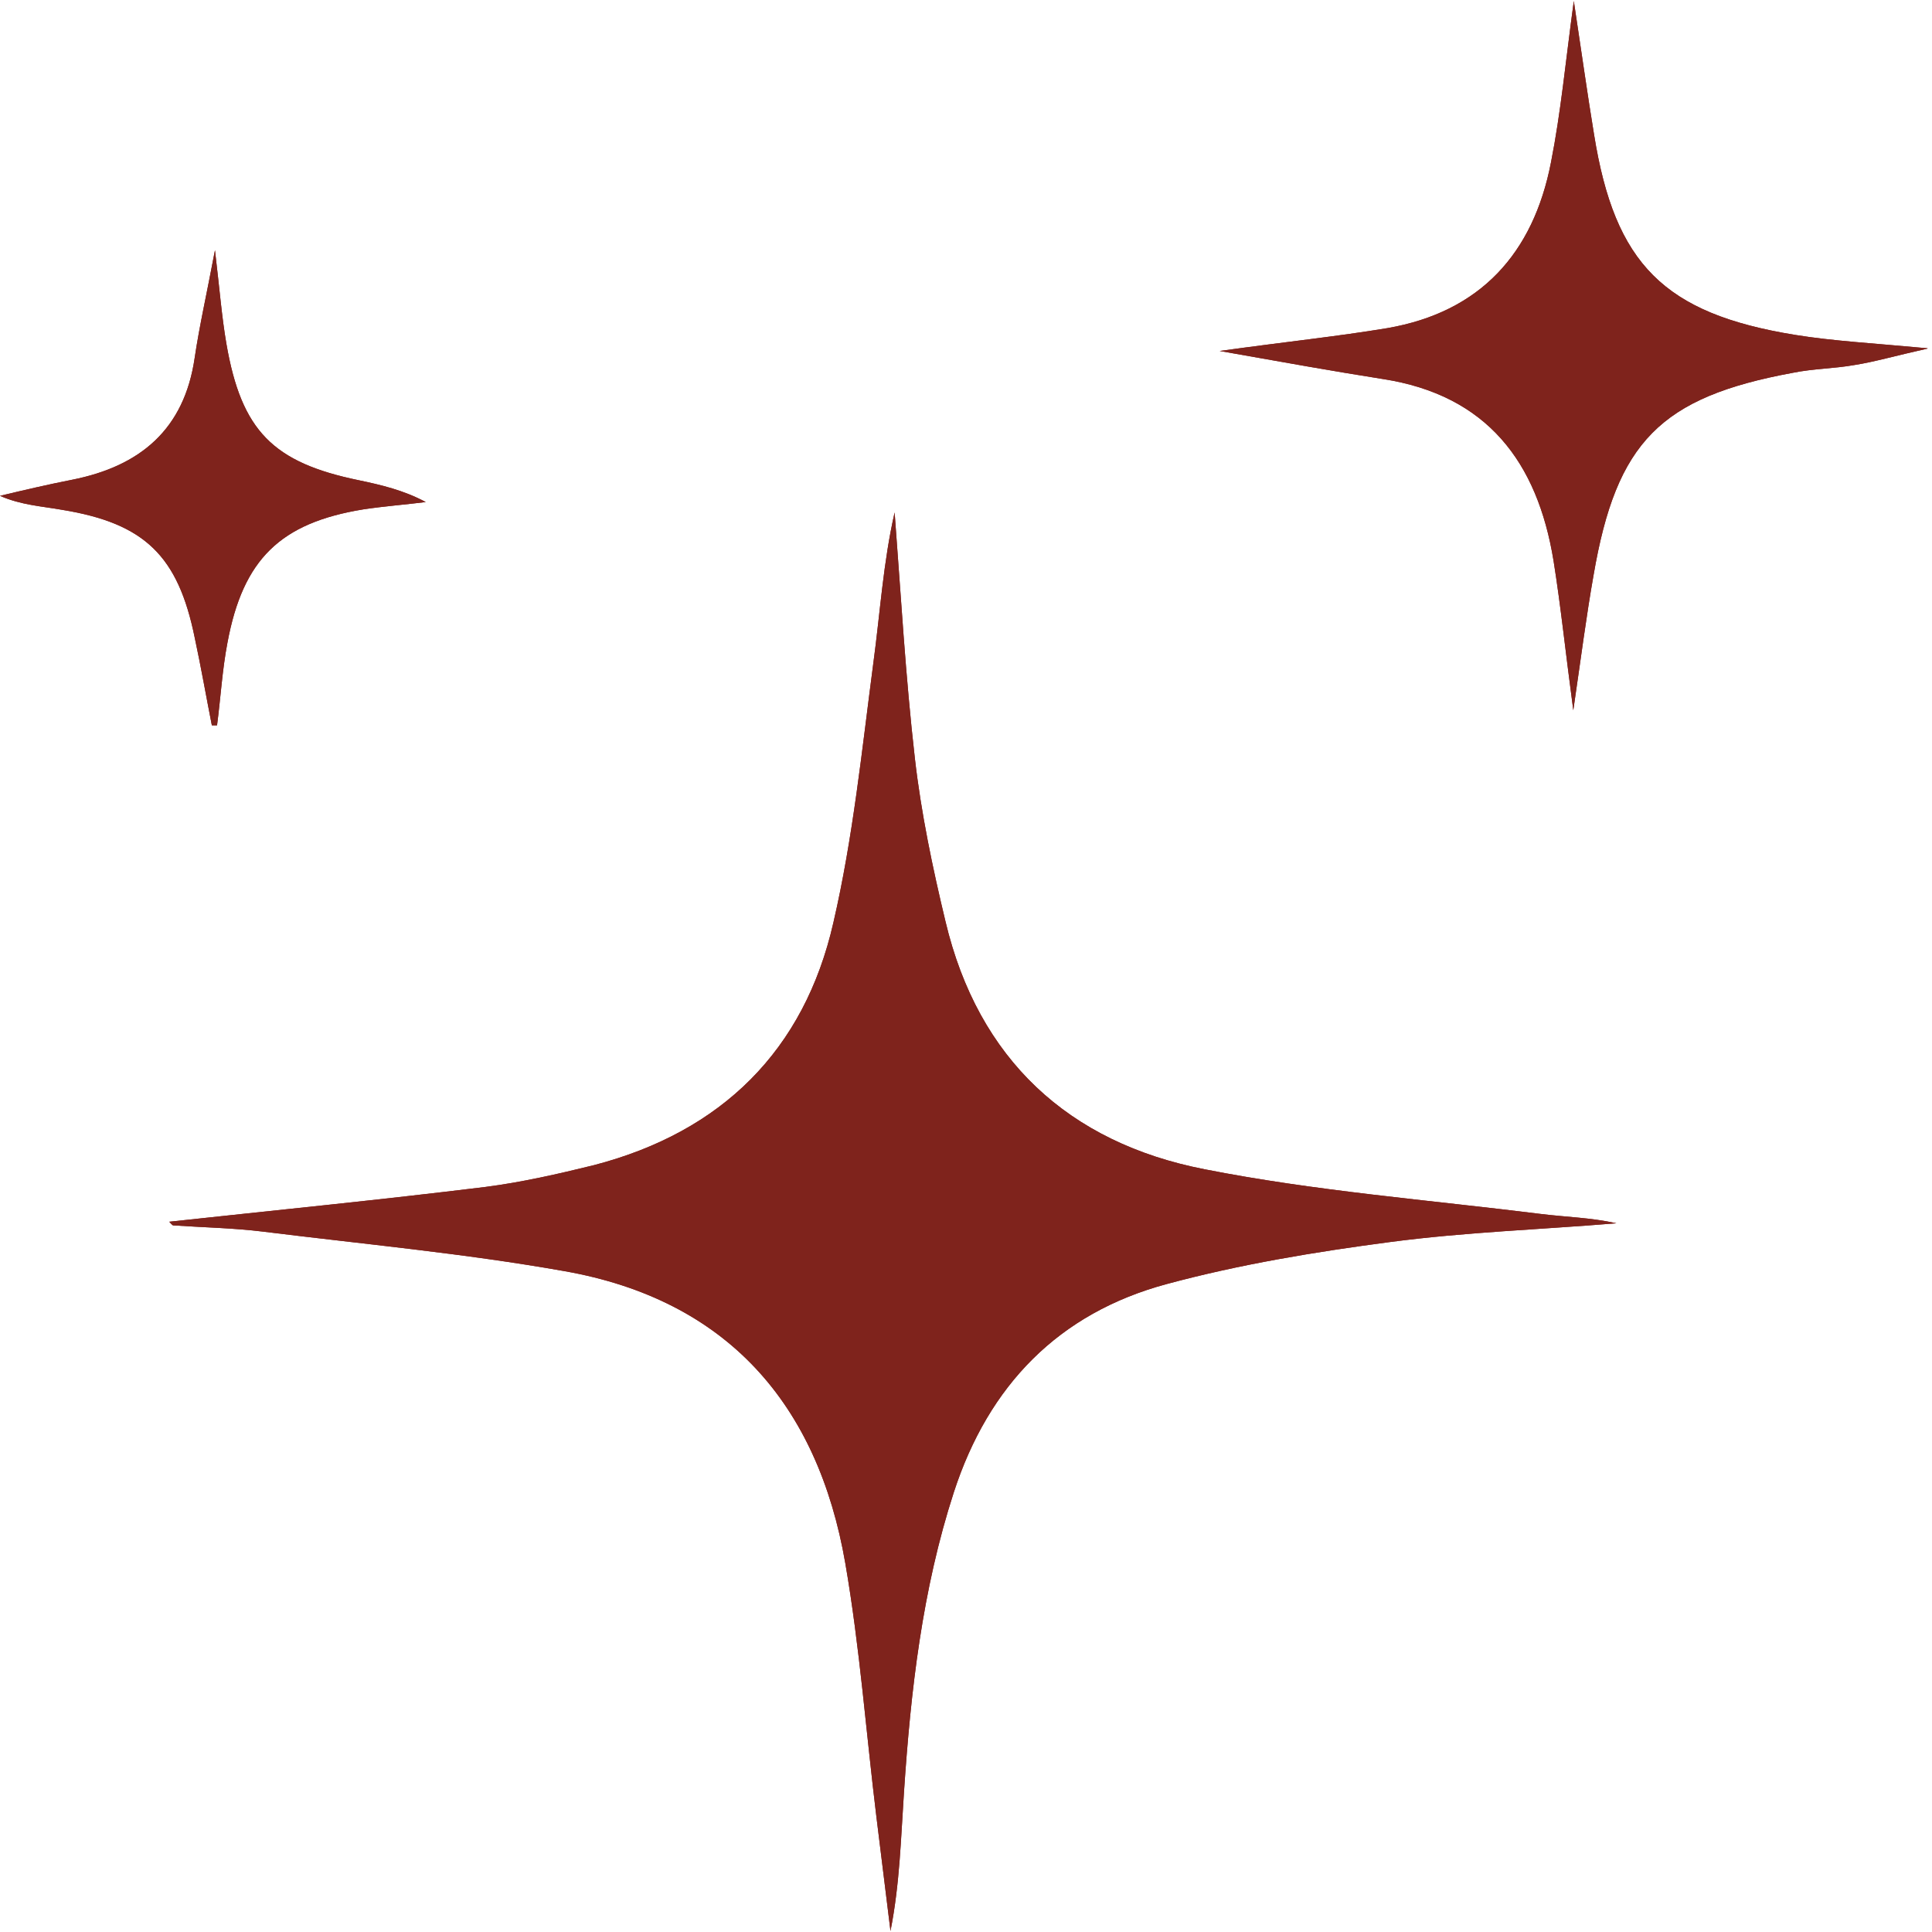
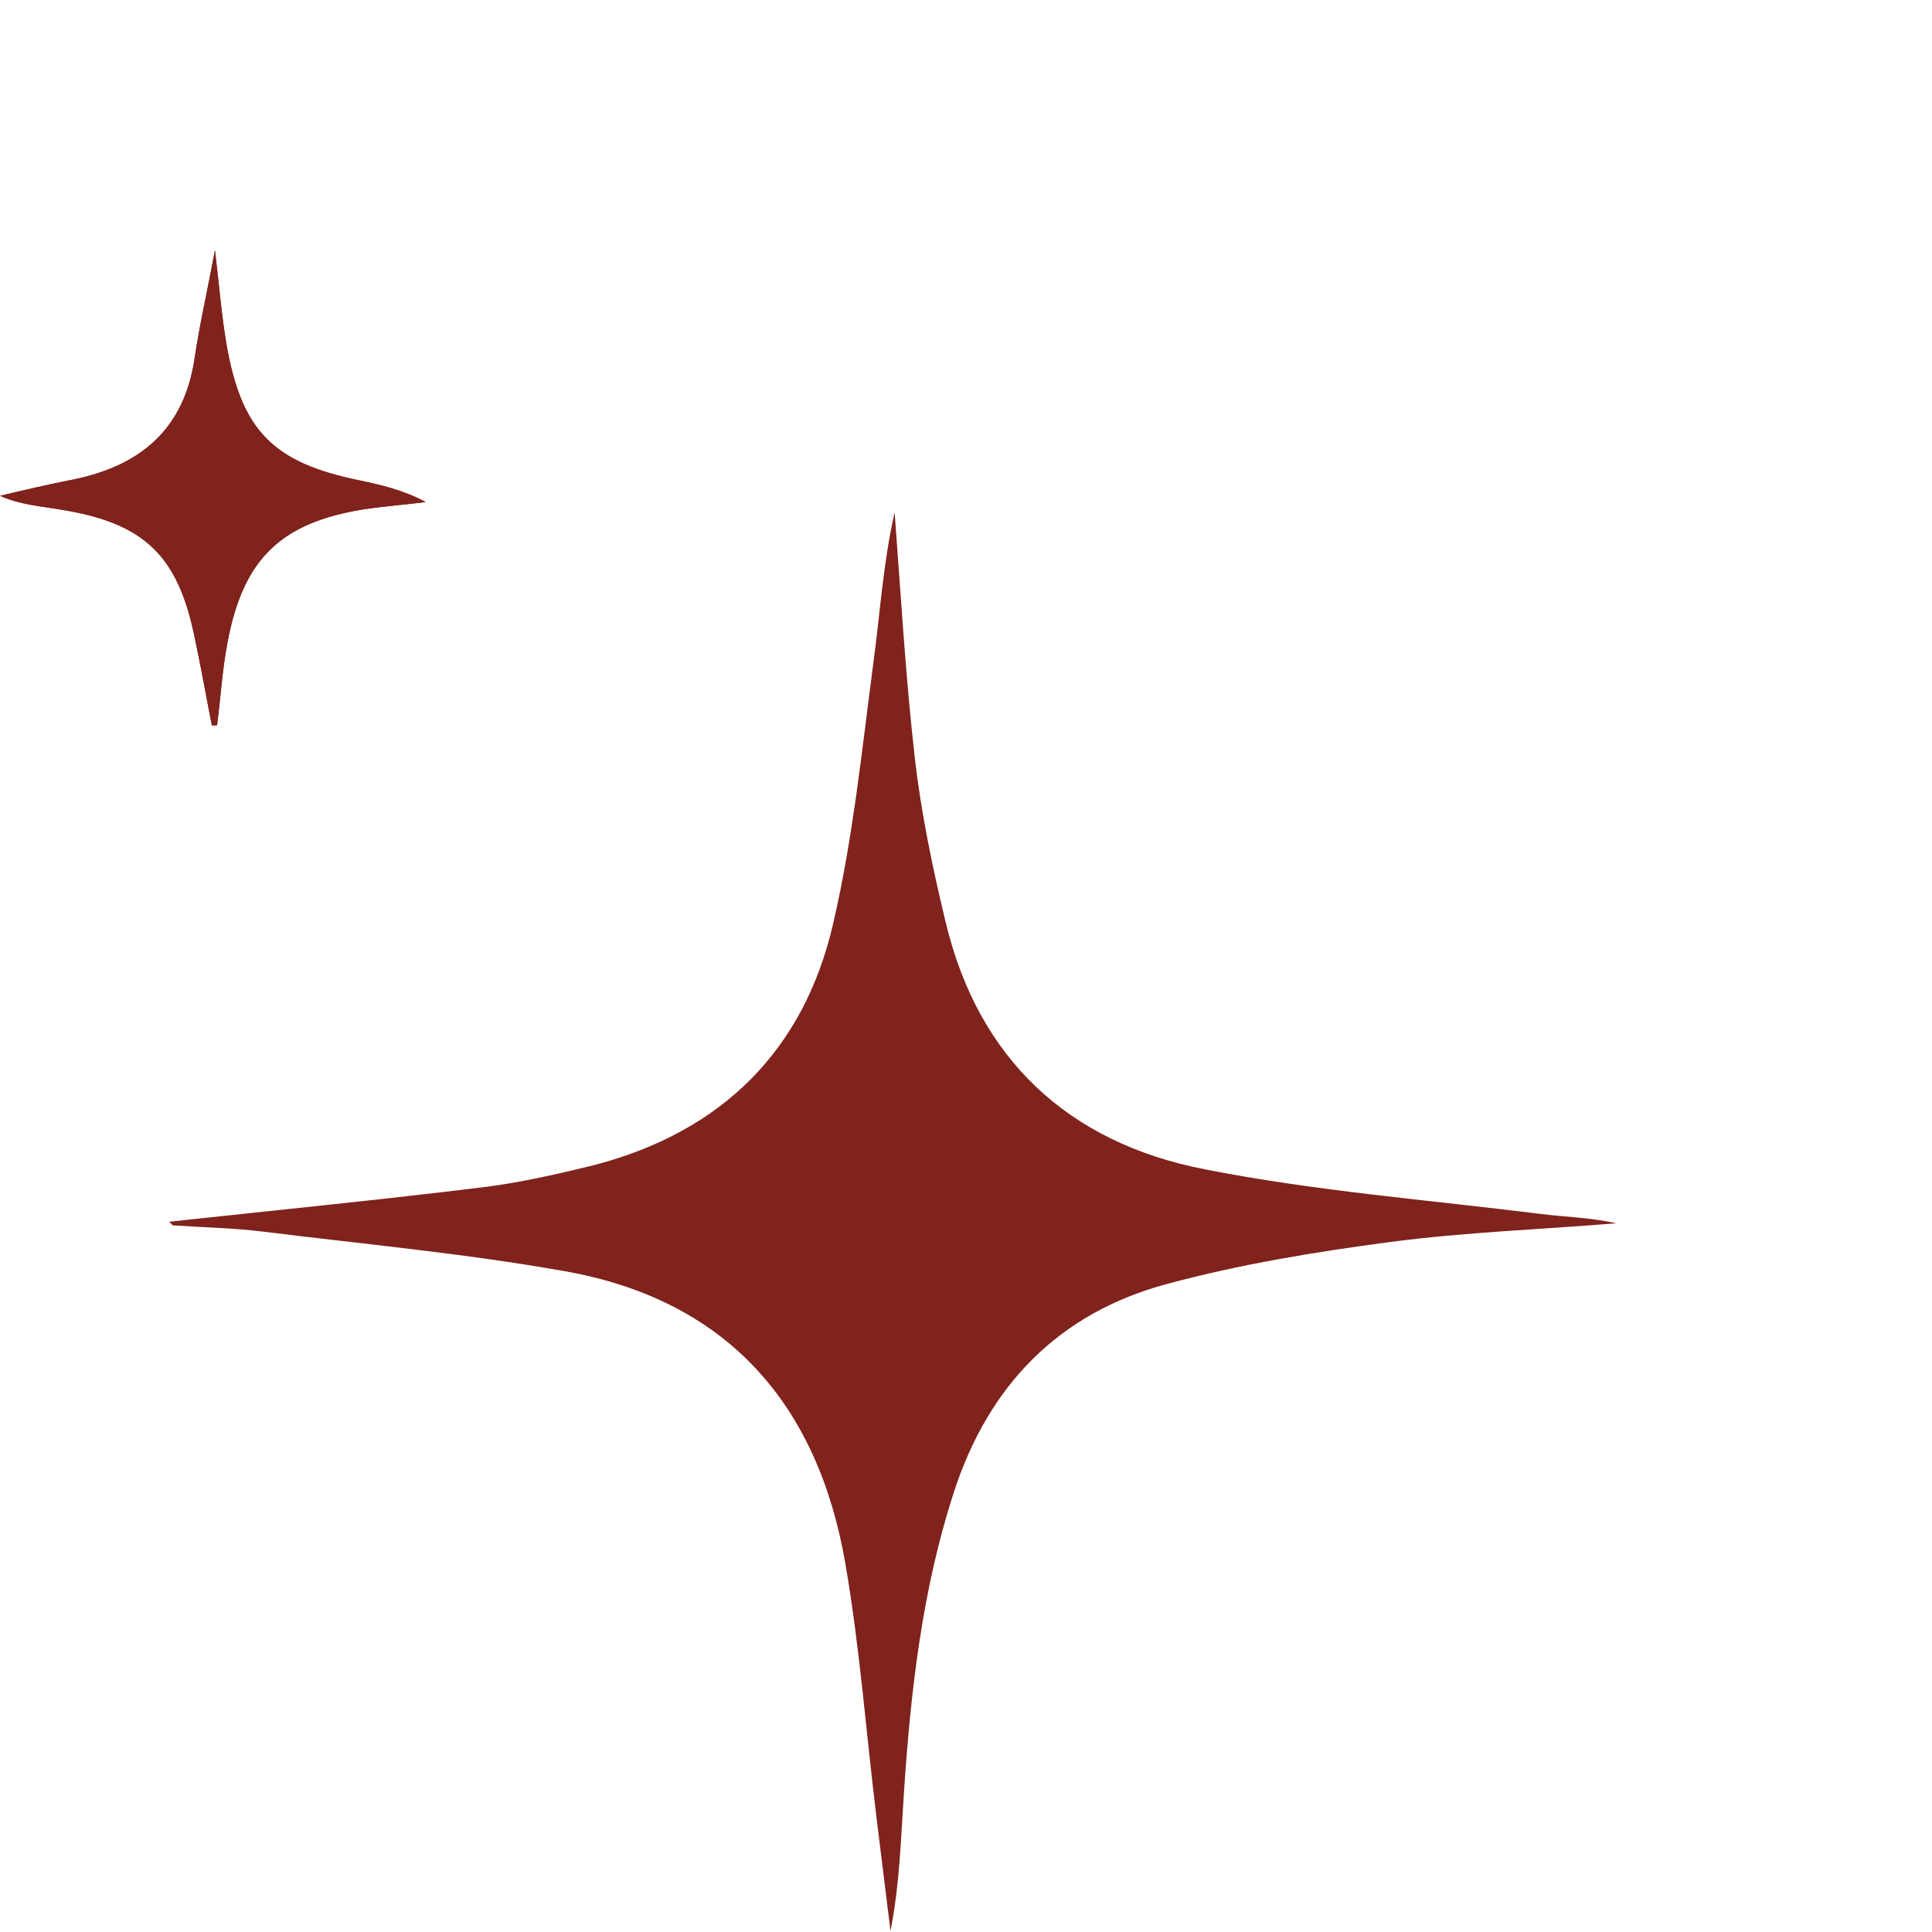
<svg xmlns="http://www.w3.org/2000/svg" version="1.0" preserveAspectRatio="xMidYMid meet" height="432" viewBox="0 0 324 324" zoomAndPan="magnify" width="432">
  <defs>
    <clipPath id="af4ec1b640">
-       <path clip-rule="nonzero" d="M 204 0 L 323.25 0 L 323.25 120 L 204 120 Z M 204 0" />
-     </clipPath>
+       </clipPath>
    <clipPath id="20f2db1ddf">
-       <path clip-rule="nonzero" d="M 204 0 L 323.25 0 L 323.25 120 L 204 120 Z M 204 0" />
-     </clipPath>
+       </clipPath>
  </defs>
  <path fill-rule="nonzero" fill-opacity="1" d="M 28.387 204.887 C 46.062 202.969 63.738 201.227 81.418 199.051 C 87.512 198.266 93.605 196.875 99.617 195.395 C 121.035 189.82 134.883 176.148 139.758 154.73 C 143.066 140.449 144.547 125.734 146.461 111.191 C 147.594 102.832 148.117 94.297 150.031 85.938 C 151.078 99.695 151.863 113.543 153.43 127.211 C 154.473 136.355 156.391 145.5 158.566 154.555 C 164.051 177.629 179.203 191.648 202.02 196.09 C 220.566 199.746 239.547 201.227 258.355 203.578 C 262.535 204.102 266.801 204.188 271.07 205.145 C 258.441 206.191 245.73 206.625 233.191 208.281 C 220.566 209.938 207.938 212.023 195.66 215.336 C 177.551 220.211 165.793 232.312 159.961 250.254 C 154.648 266.621 152.73 283.516 151.602 300.496 C 151.078 308.246 150.902 315.906 149.336 323.832 C 148.555 317.477 147.77 311.117 146.984 304.762 C 145.242 290.57 144.199 276.289 141.762 262.18 C 137.145 235.449 121.906 217.945 94.566 213.156 C 77.848 210.195 60.867 208.629 44.062 206.539 C 39.098 205.93 34.047 205.844 28.996 205.496 C 28.648 205.234 28.562 205.059 28.387 204.887 Z M 28.387 204.887" fill="#7f231c" />
  <g clip-path="url(#af4ec1b640)">
-     <path fill-rule="nonzero" fill-opacity="1" d="M 263.844 119.113 C 262.535 109.363 261.754 101.699 260.531 94.035 C 257.832 77.492 249.387 66.258 231.887 63.559 C 223.613 62.254 215.34 60.773 204.543 58.859 C 215.863 57.289 224.309 56.418 232.668 55.027 C 248.254 52.328 257.137 42.488 260.098 27.25 C 261.754 18.891 262.535 10.441 263.93 0.168 C 265.234 8.789 266.191 15.668 267.324 22.547 C 270.809 44.316 279.082 52.59 301.023 56.16 C 307.469 57.203 314.086 57.551 323.402 58.422 C 317.566 59.73 314.348 60.688 311.039 61.207 C 307.641 61.82 304.07 61.82 300.676 62.516 C 278.473 66.609 271.07 74.098 267.238 96.477 C 266.02 103.355 265.148 110.234 263.844 119.113 Z M 263.844 119.113" fill="#7f231c" />
-   </g>
+     </g>
  <path fill-rule="nonzero" fill-opacity="1" d="M 35.527 121.641 C 34.57 116.766 33.699 111.801 32.652 106.926 C 29.867 93.254 24.293 87.766 10.449 85.504 C 7.055 84.895 3.57 84.719 0 83.152 C 4.004 82.195 8.098 81.238 12.105 80.453 C 23.512 78.188 30.914 72.008 32.652 59.988 C 33.438 54.68 34.656 49.367 36.051 41.965 C 36.832 48.496 37.184 53.109 37.965 57.641 C 40.492 72.27 45.801 77.578 60.172 80.539 C 63.914 81.324 67.66 82.195 71.402 84.195 C 67.918 84.633 64.438 84.895 60.953 85.418 C 47.02 87.68 40.75 93.777 38.141 107.793 C 37.27 112.324 37.008 117.023 36.398 121.641 C 36.137 121.641 35.875 121.641 35.527 121.641 Z M 35.527 121.641" fill="#7f231c" />
-   <path fill-rule="nonzero" fill-opacity="1" d="M 28.387 204.887 C 46.062 202.969 63.738 201.227 81.418 199.051 C 87.512 198.266 93.605 196.875 99.617 195.395 C 121.035 189.82 134.883 176.148 139.758 154.73 C 143.066 140.449 144.547 125.734 146.461 111.191 C 147.594 102.832 148.117 94.297 150.031 85.938 C 151.078 99.695 151.863 113.543 153.43 127.211 C 154.473 136.355 156.391 145.5 158.566 154.555 C 164.051 177.629 179.203 191.648 202.02 196.09 C 220.566 199.746 239.547 201.227 258.355 203.578 C 262.535 204.102 266.801 204.188 271.07 205.145 C 258.441 206.191 245.73 206.625 233.191 208.281 C 220.566 209.938 207.938 212.023 195.66 215.336 C 177.551 220.211 165.793 232.312 159.961 250.254 C 154.648 266.621 152.73 283.516 151.602 300.496 C 151.078 308.246 150.902 315.906 149.336 323.832 C 148.555 317.477 147.77 311.117 146.984 304.762 C 145.242 290.57 144.199 276.289 141.762 262.18 C 137.145 235.449 121.906 217.945 94.566 213.156 C 77.848 210.195 60.867 208.629 44.062 206.539 C 39.098 205.93 34.047 205.844 28.996 205.496 C 28.648 205.234 28.562 205.059 28.387 204.887 Z M 28.387 204.887" fill="#7f231c" />
  <g clip-path="url(#20f2db1ddf)">
-     <path fill-rule="nonzero" fill-opacity="1" d="M 263.844 119.113 C 262.535 109.363 261.754 101.699 260.531 94.035 C 257.832 77.492 249.387 66.258 231.887 63.559 C 223.613 62.254 215.34 60.773 204.543 58.859 C 215.863 57.289 224.309 56.418 232.668 55.027 C 248.254 52.328 257.137 42.488 260.098 27.25 C 261.754 18.891 262.535 10.441 263.93 0.168 C 265.234 8.789 266.191 15.668 267.324 22.547 C 270.809 44.316 279.082 52.59 301.023 56.16 C 307.469 57.203 314.086 57.551 323.402 58.422 C 317.566 59.73 314.348 60.688 311.039 61.207 C 307.641 61.82 304.07 61.82 300.676 62.516 C 278.473 66.609 271.07 74.098 267.238 96.477 C 266.02 103.355 265.148 110.234 263.844 119.113 Z M 263.844 119.113" fill="#7f231c" />
-   </g>
+     </g>
  <path fill-rule="nonzero" fill-opacity="1" d="M 35.527 121.641 C 34.57 116.766 33.699 111.801 32.652 106.926 C 29.867 93.254 24.293 87.766 10.449 85.504 C 7.055 84.895 3.57 84.719 0 83.152 C 4.004 82.195 8.098 81.238 12.105 80.453 C 23.512 78.188 30.914 72.008 32.652 59.988 C 33.438 54.68 34.656 49.367 36.051 41.965 C 36.832 48.496 37.184 53.109 37.965 57.641 C 40.492 72.27 45.801 77.578 60.172 80.539 C 63.914 81.324 67.66 82.195 71.402 84.195 C 67.918 84.633 64.438 84.895 60.953 85.418 C 47.02 87.68 40.75 93.777 38.141 107.793 C 37.27 112.324 37.008 117.023 36.398 121.641 C 36.137 121.641 35.875 121.641 35.527 121.641 Z M 35.527 121.641" fill="#7f231c" />
</svg>